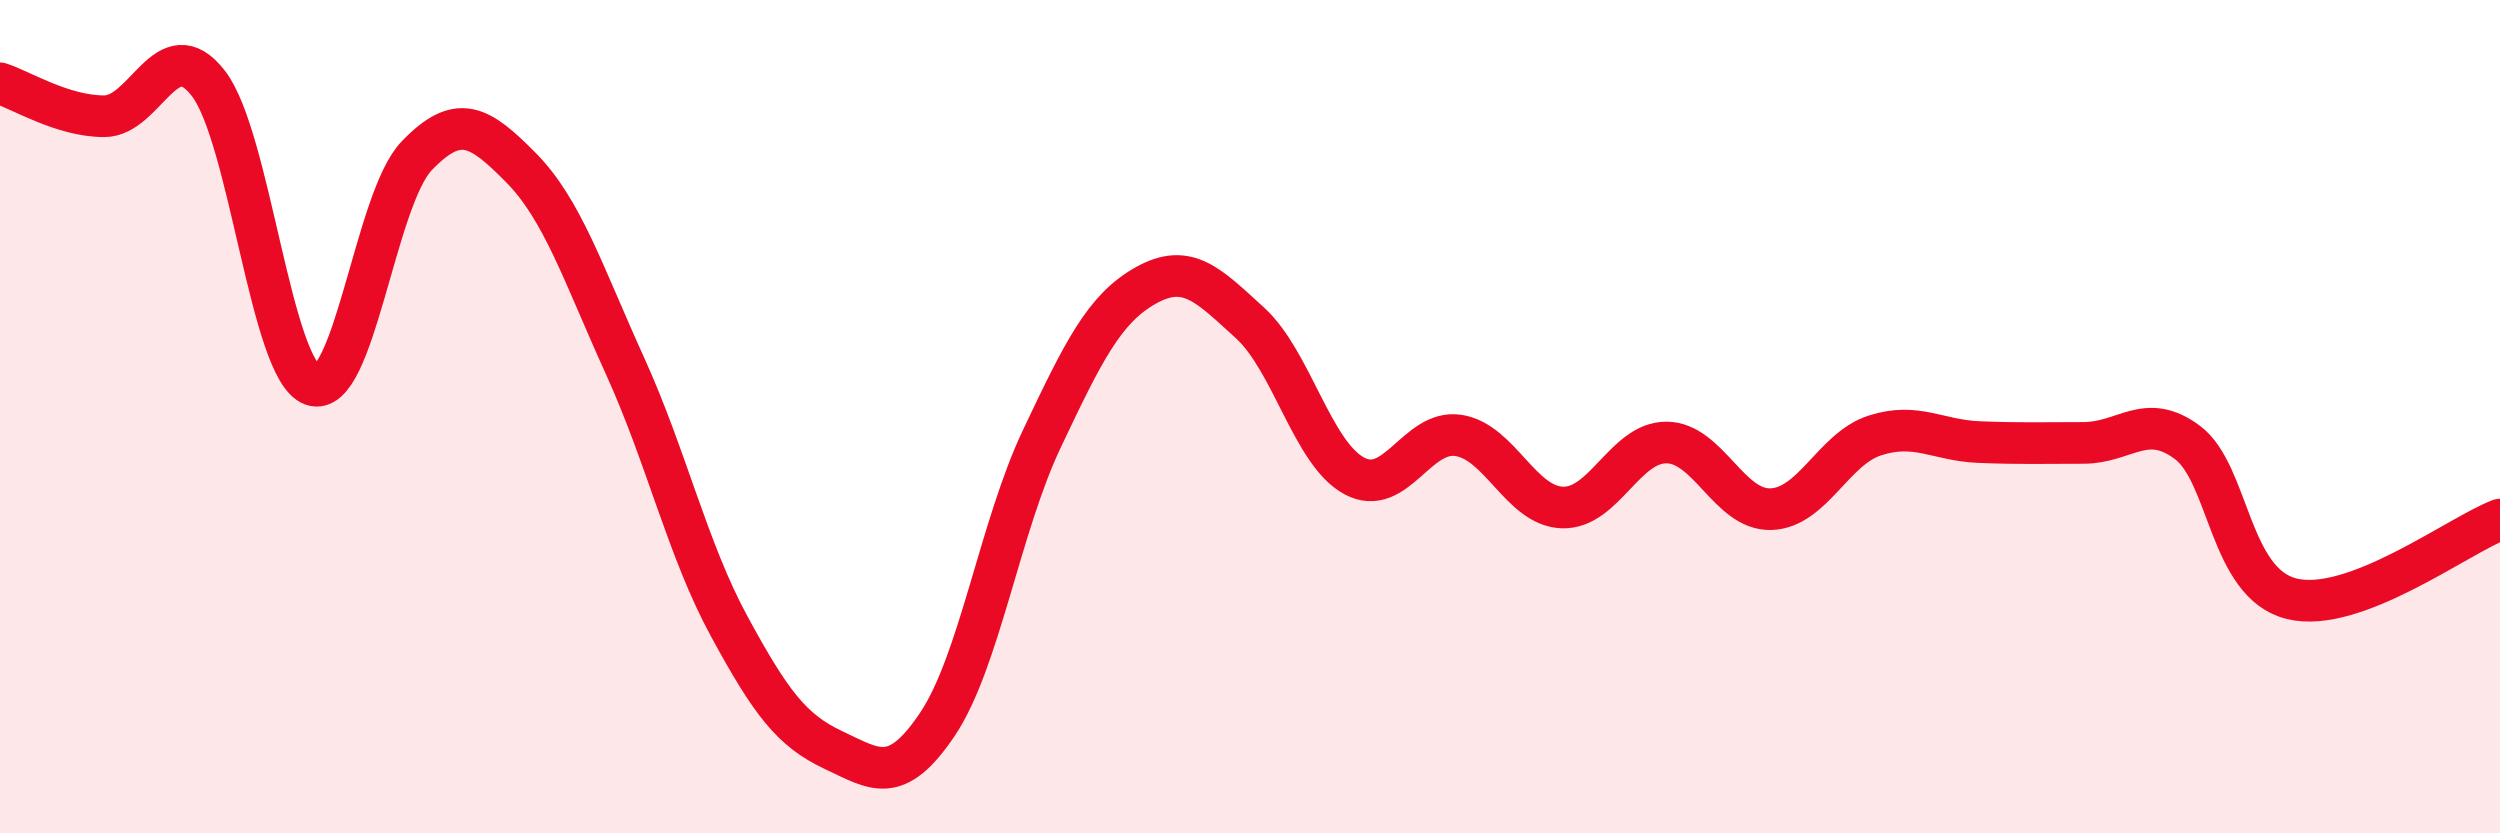
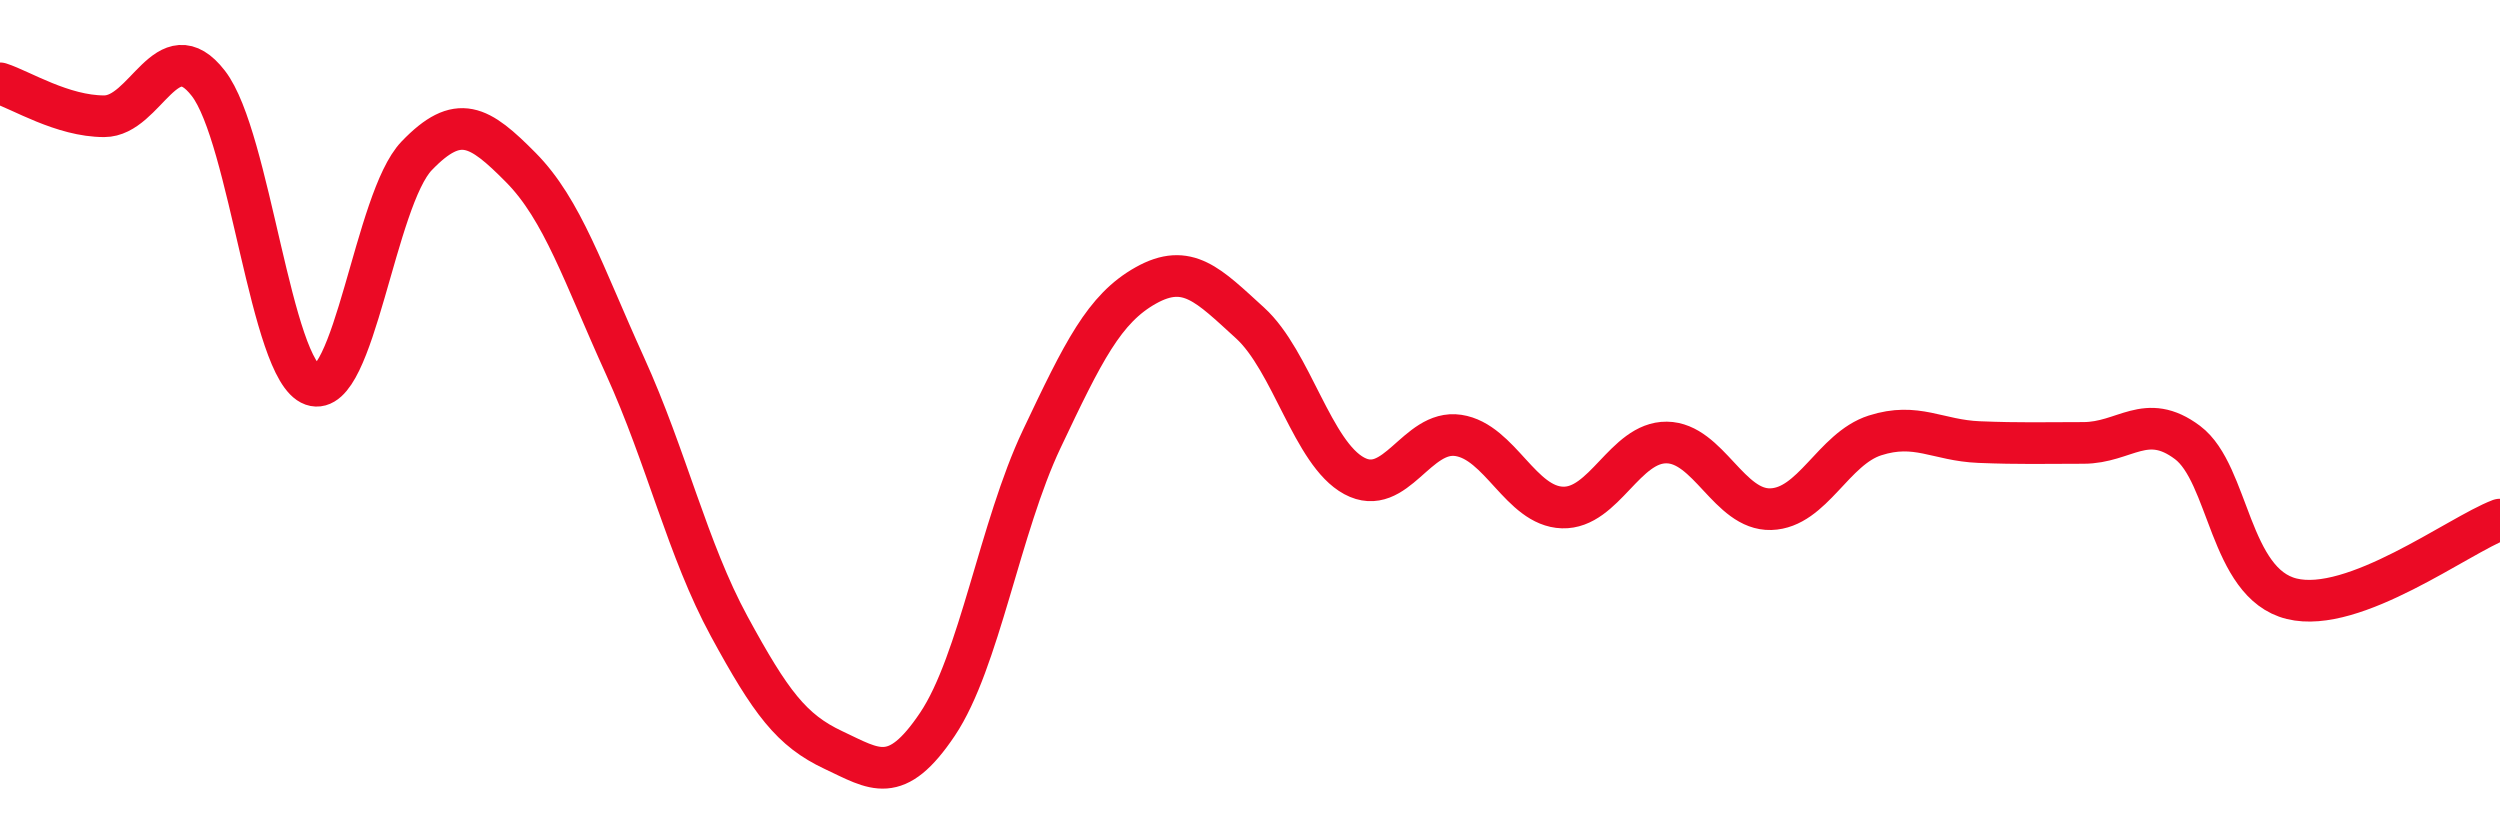
<svg xmlns="http://www.w3.org/2000/svg" width="60" height="20" viewBox="0 0 60 20">
-   <path d="M 0,2 C 0.5,2.16 1.5,2.79 2.5,2.79 C 3.5,2.79 4,0.71 5,2 C 6,3.29 6.5,8.89 7.5,9.24 C 8.5,9.59 9,4.78 10,3.74 C 11,2.7 11.5,3.01 12.5,4.02 C 13.5,5.03 14,6.58 15,8.78 C 16,10.98 16.5,13.19 17.5,15.03 C 18.5,16.87 19,17.53 20,18 C 21,18.47 21.5,18.87 22.5,17.38 C 23.5,15.89 24,12.65 25,10.54 C 26,8.43 26.5,7.41 27.5,6.85 C 28.5,6.29 29,6.84 30,7.75 C 31,8.66 31.5,10.88 32.5,11.42 C 33.5,11.96 34,10.3 35,10.45 C 36,10.6 36.5,12.15 37.5,12.18 C 38.5,12.21 39,10.61 40,10.62 C 41,10.63 41.5,12.25 42.5,12.22 C 43.5,12.19 44,10.77 45,10.45 C 46,10.13 46.5,10.57 47.5,10.61 C 48.5,10.65 49,10.63 50,10.63 C 51,10.63 51.5,9.87 52.5,10.62 C 53.5,11.37 53.5,14 55,14.37 C 56.5,14.74 59,12.85 60,12.47L60 20L0 20Z" fill="#EB0A25" opacity="0.1" stroke-linecap="round" stroke-linejoin="round" />
  <path d="M 0,2 C 0.5,2.16 1.5,2.79 2.5,2.79 C 3.5,2.79 4,0.71 5,2 C 6,3.29 6.5,8.89 7.5,9.24 C 8.5,9.59 9,4.78 10,3.74 C 11,2.7 11.5,3.01 12.5,4.02 C 13.5,5.03 14,6.58 15,8.78 C 16,10.98 16.5,13.19 17.5,15.03 C 18.5,16.87 19,17.53 20,18 C 21,18.47 21.5,18.87 22.5,17.38 C 23.5,15.89 24,12.65 25,10.54 C 26,8.43 26.5,7.41 27.5,6.85 C 28.5,6.29 29,6.84 30,7.75 C 31,8.66 31.5,10.88 32.5,11.42 C 33.5,11.96 34,10.3 35,10.45 C 36,10.6 36.5,12.15 37.5,12.18 C 38.5,12.21 39,10.61 40,10.62 C 41,10.63 41.5,12.25 42.5,12.22 C 43.5,12.19 44,10.77 45,10.45 C 46,10.13 46.5,10.57 47.5,10.61 C 48.5,10.65 49,10.63 50,10.63 C 51,10.63 51.5,9.87 52.5,10.62 C 53.5,11.37 53.5,14 55,14.37 C 56.5,14.74 59,12.85 60,12.47" stroke="#EB0A25" stroke-width="1" fill="none" stroke-linecap="round" stroke-linejoin="round" />
</svg>